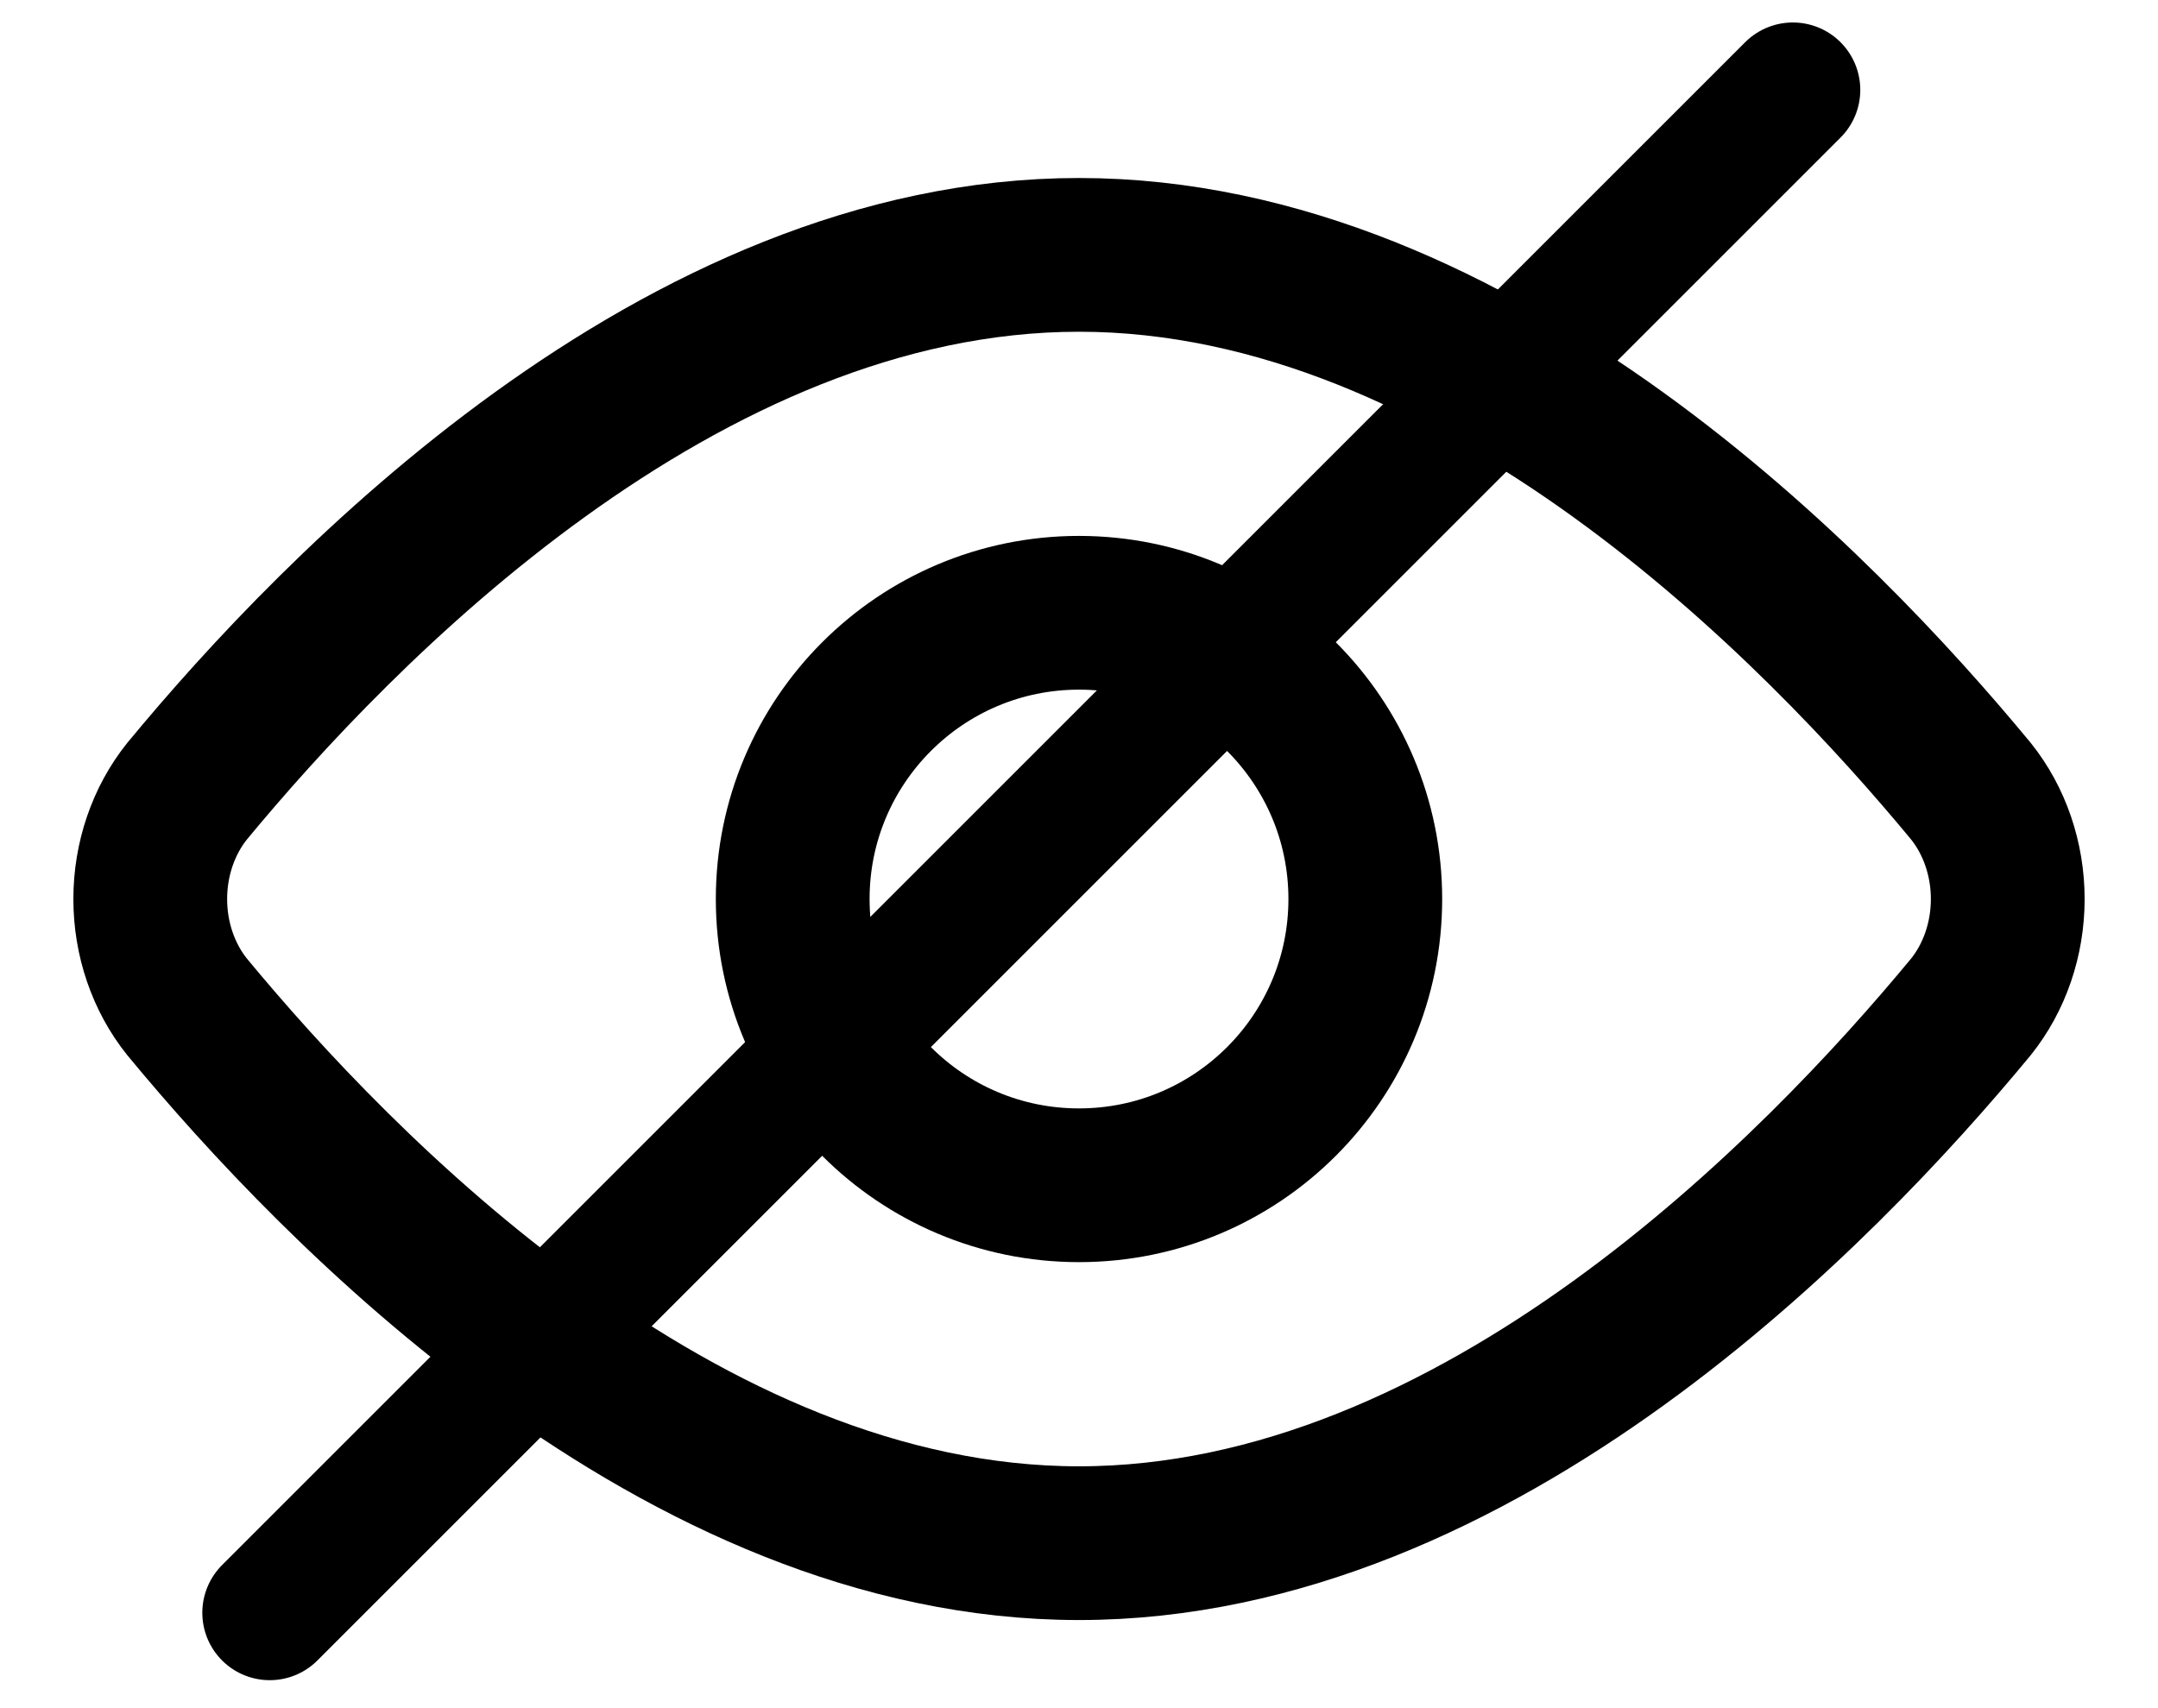
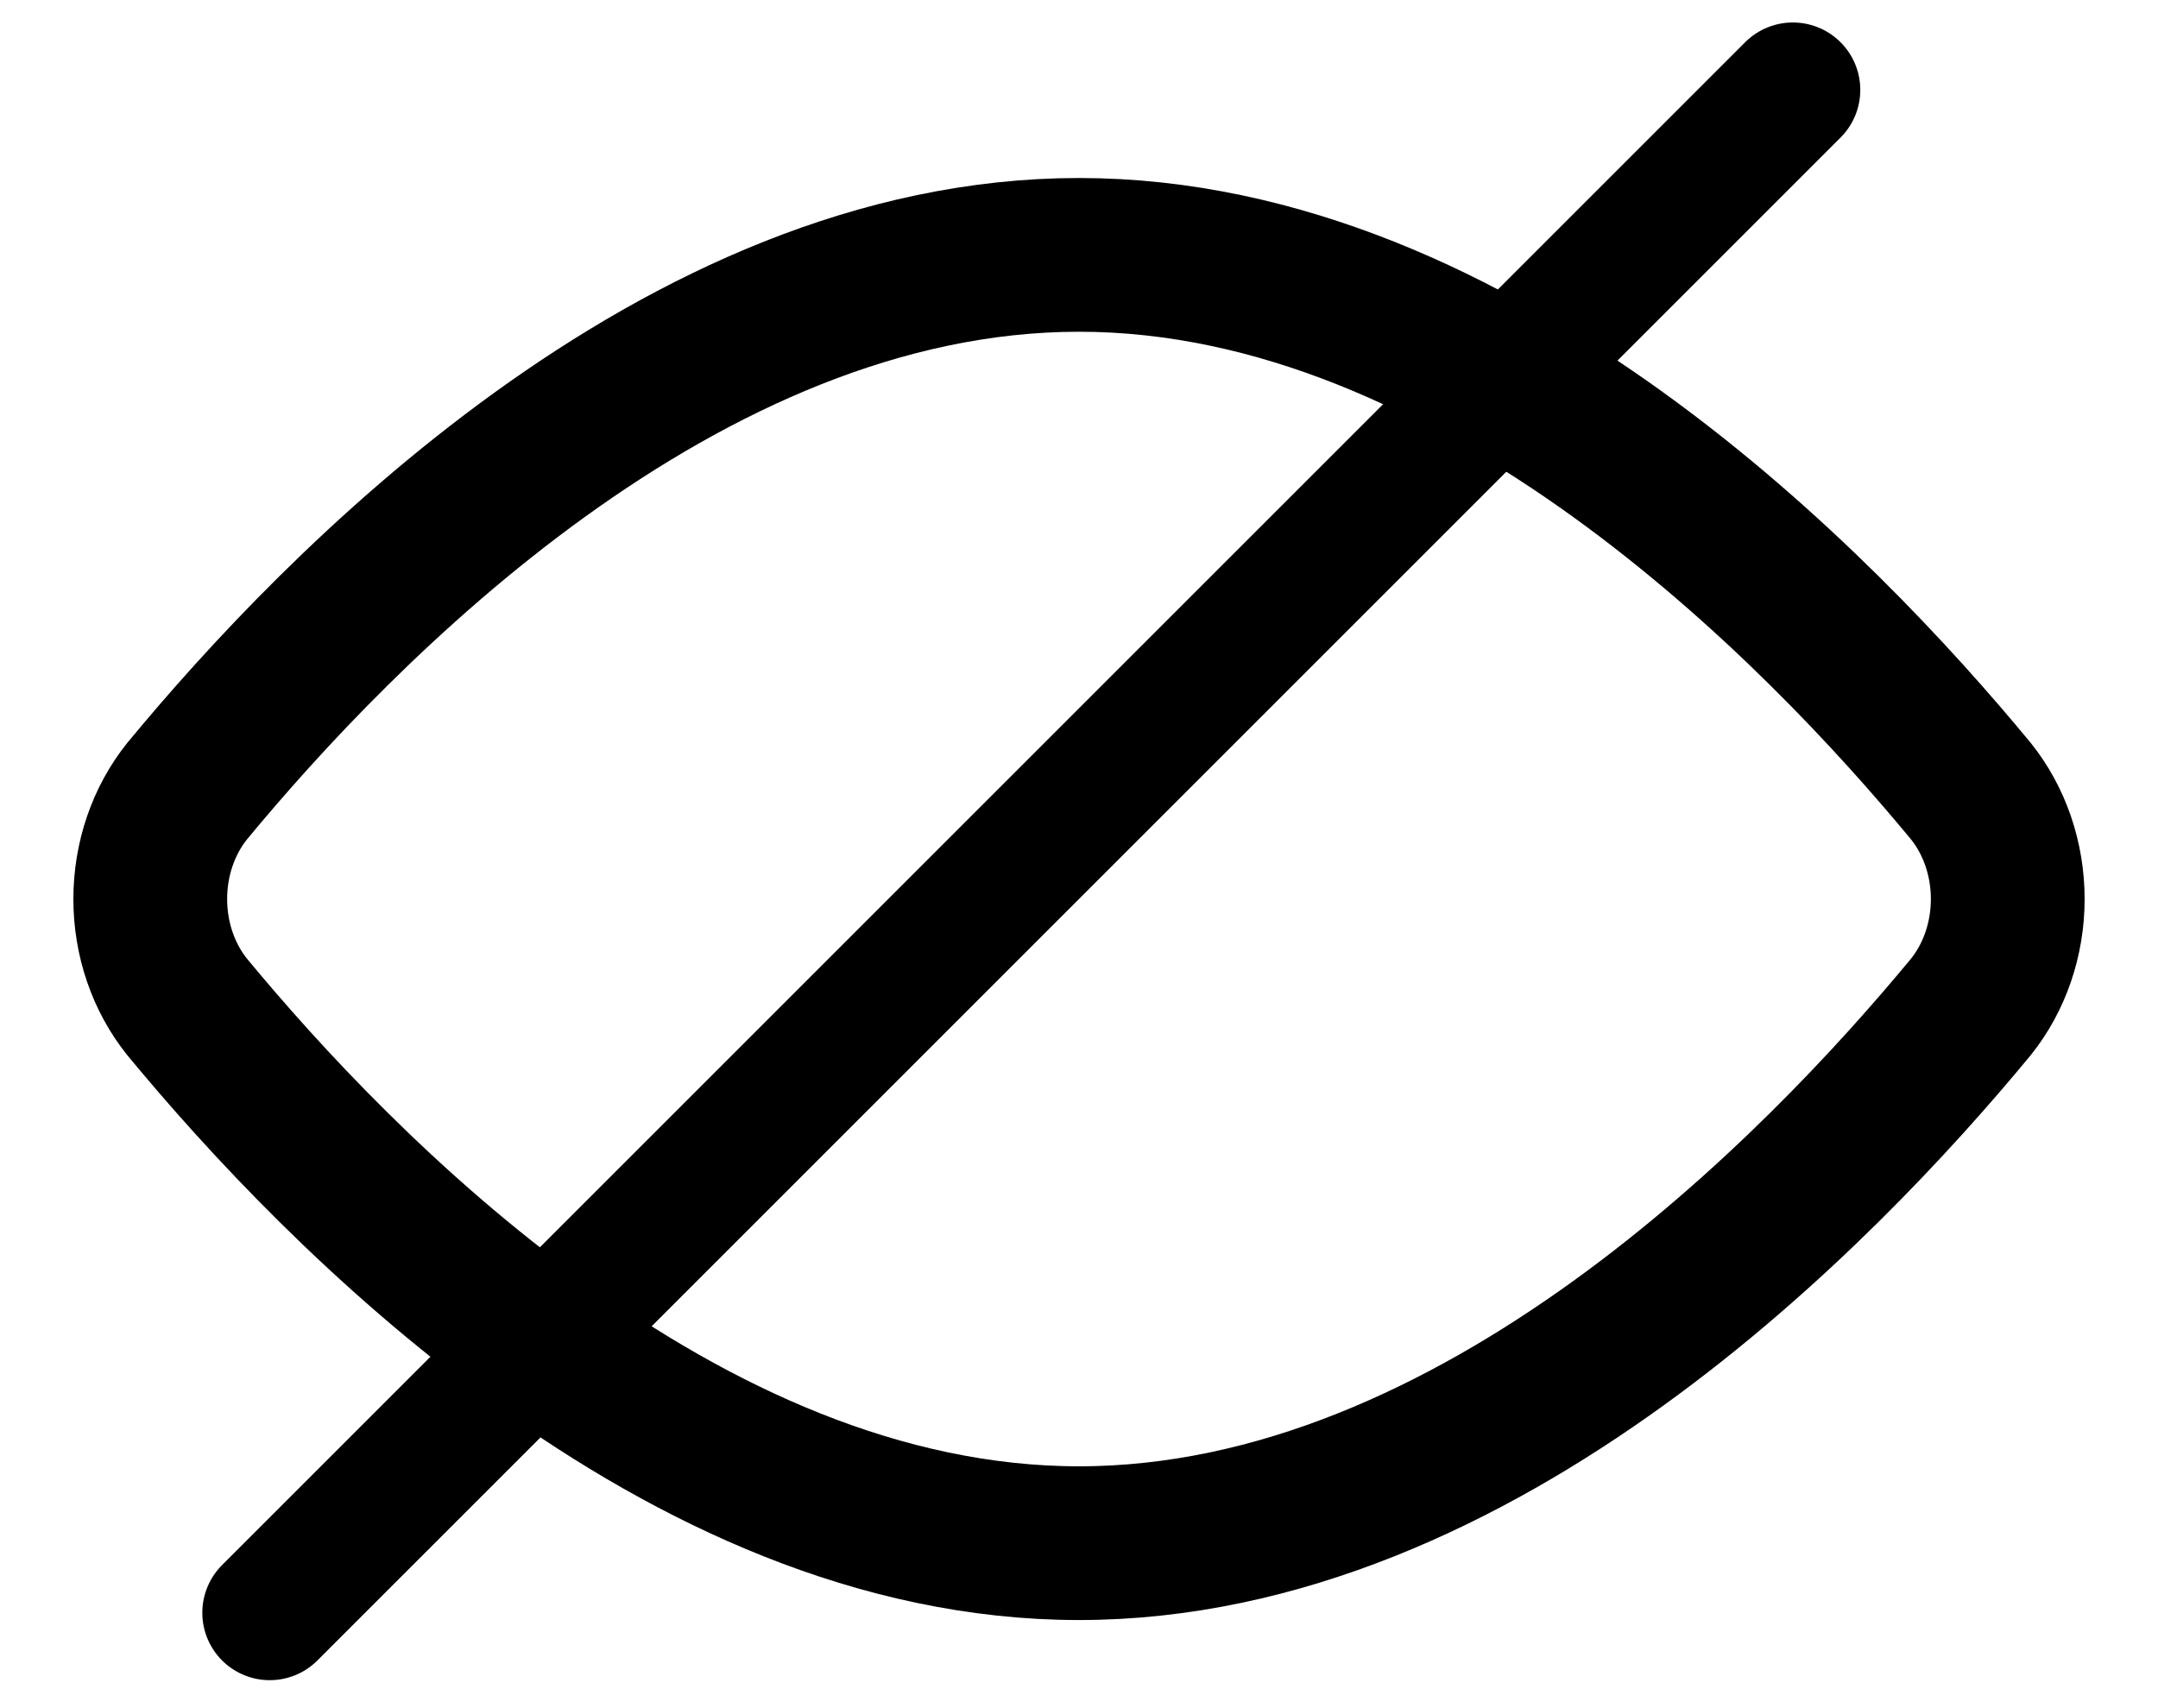
<svg xmlns="http://www.w3.org/2000/svg" width="24" height="19" viewBox="0 0 24 19" fill="none">
  <path d="M21.919 8.8C22.183 9.129 22.329 9.557 22.329 10C22.329 10.444 22.183 10.871 21.919 11.2C20.247 13.224 16.442 17.165 12 17.165C7.558 17.165 3.753 13.224 2.081 11.2C1.817 10.871 1.671 10.444 1.671 10C1.671 9.557 1.817 9.129 2.081 8.8C3.753 6.776 7.558 2.835 12 2.835C16.442 2.835 20.247 6.776 21.919 8.8Z" stroke="black" stroke-width="1.71" stroke-linecap="round" stroke-linejoin="round" />
-   <path d="M12 13.184C13.759 13.184 15.184 11.759 15.184 10C15.184 8.242 13.759 6.816 12 6.816C10.241 6.816 8.816 8.242 8.816 10C8.816 11.759 10.241 13.184 12 13.184Z" stroke="black" stroke-width="1.71" stroke-linecap="round" stroke-linejoin="round" />
  <line x1="3" y1="17.939" x2="19.939" y2="1" stroke="black" stroke-width="1.5" stroke-linecap="round" />
</svg>